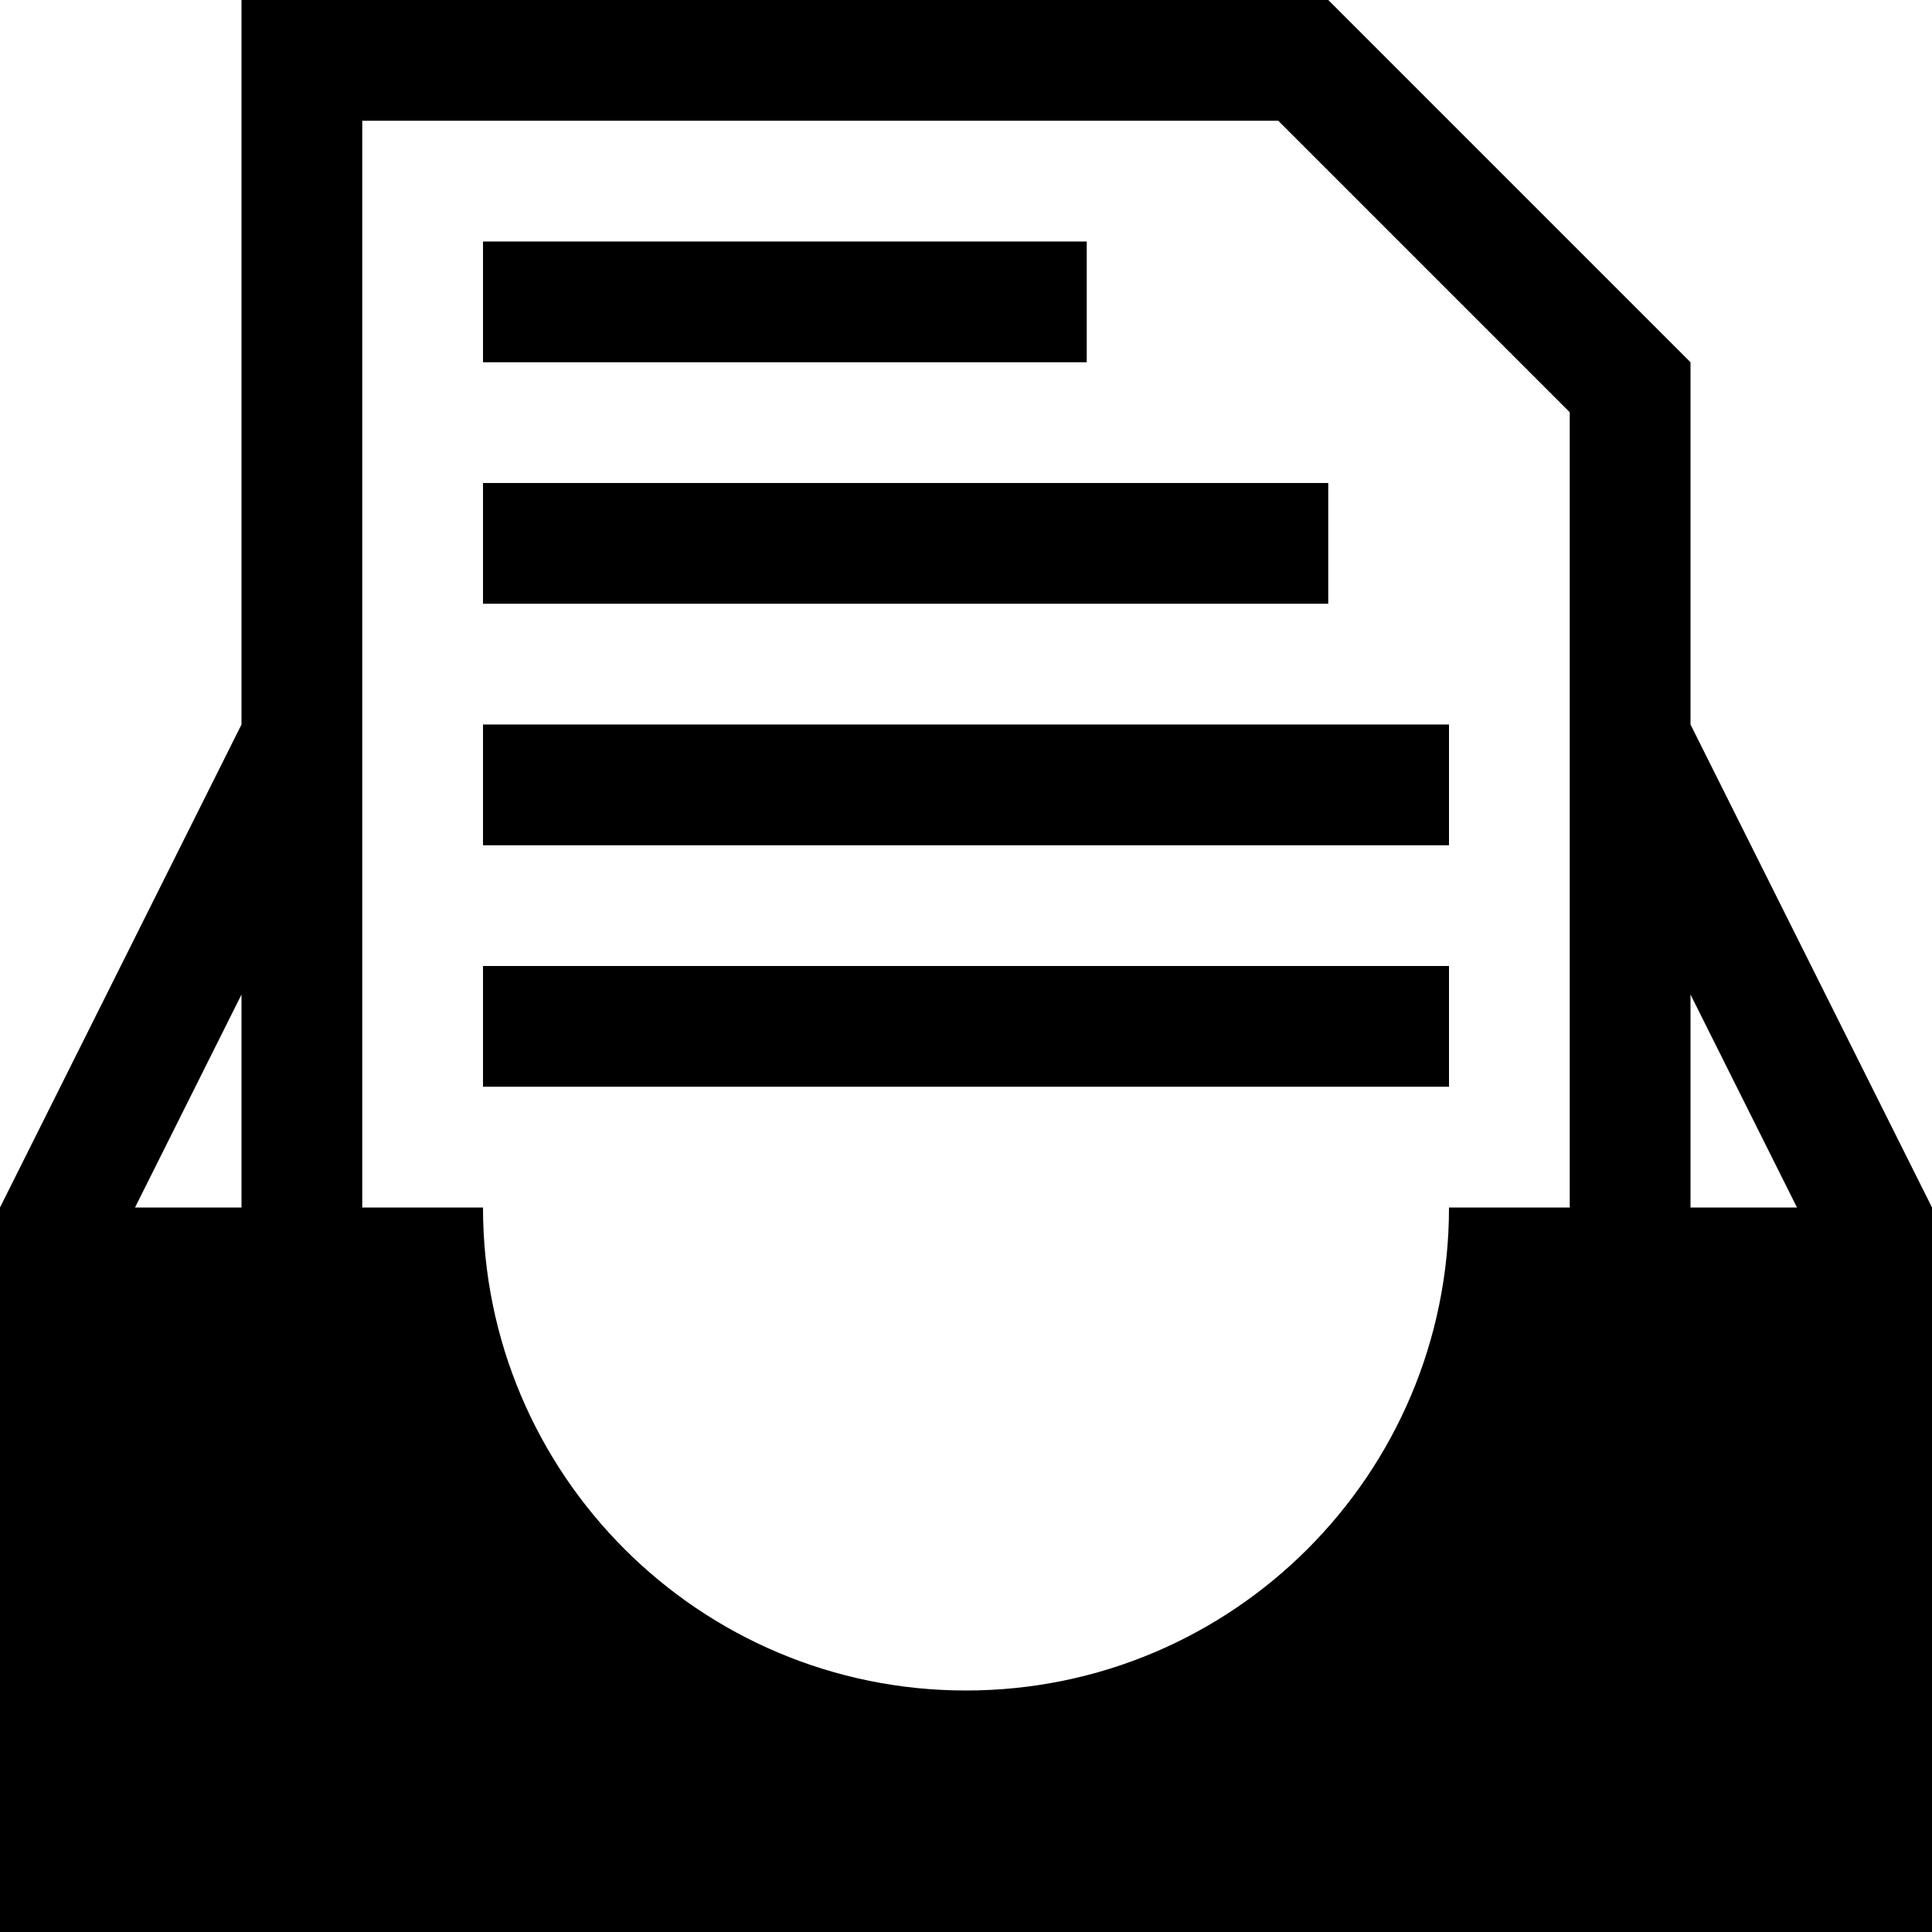
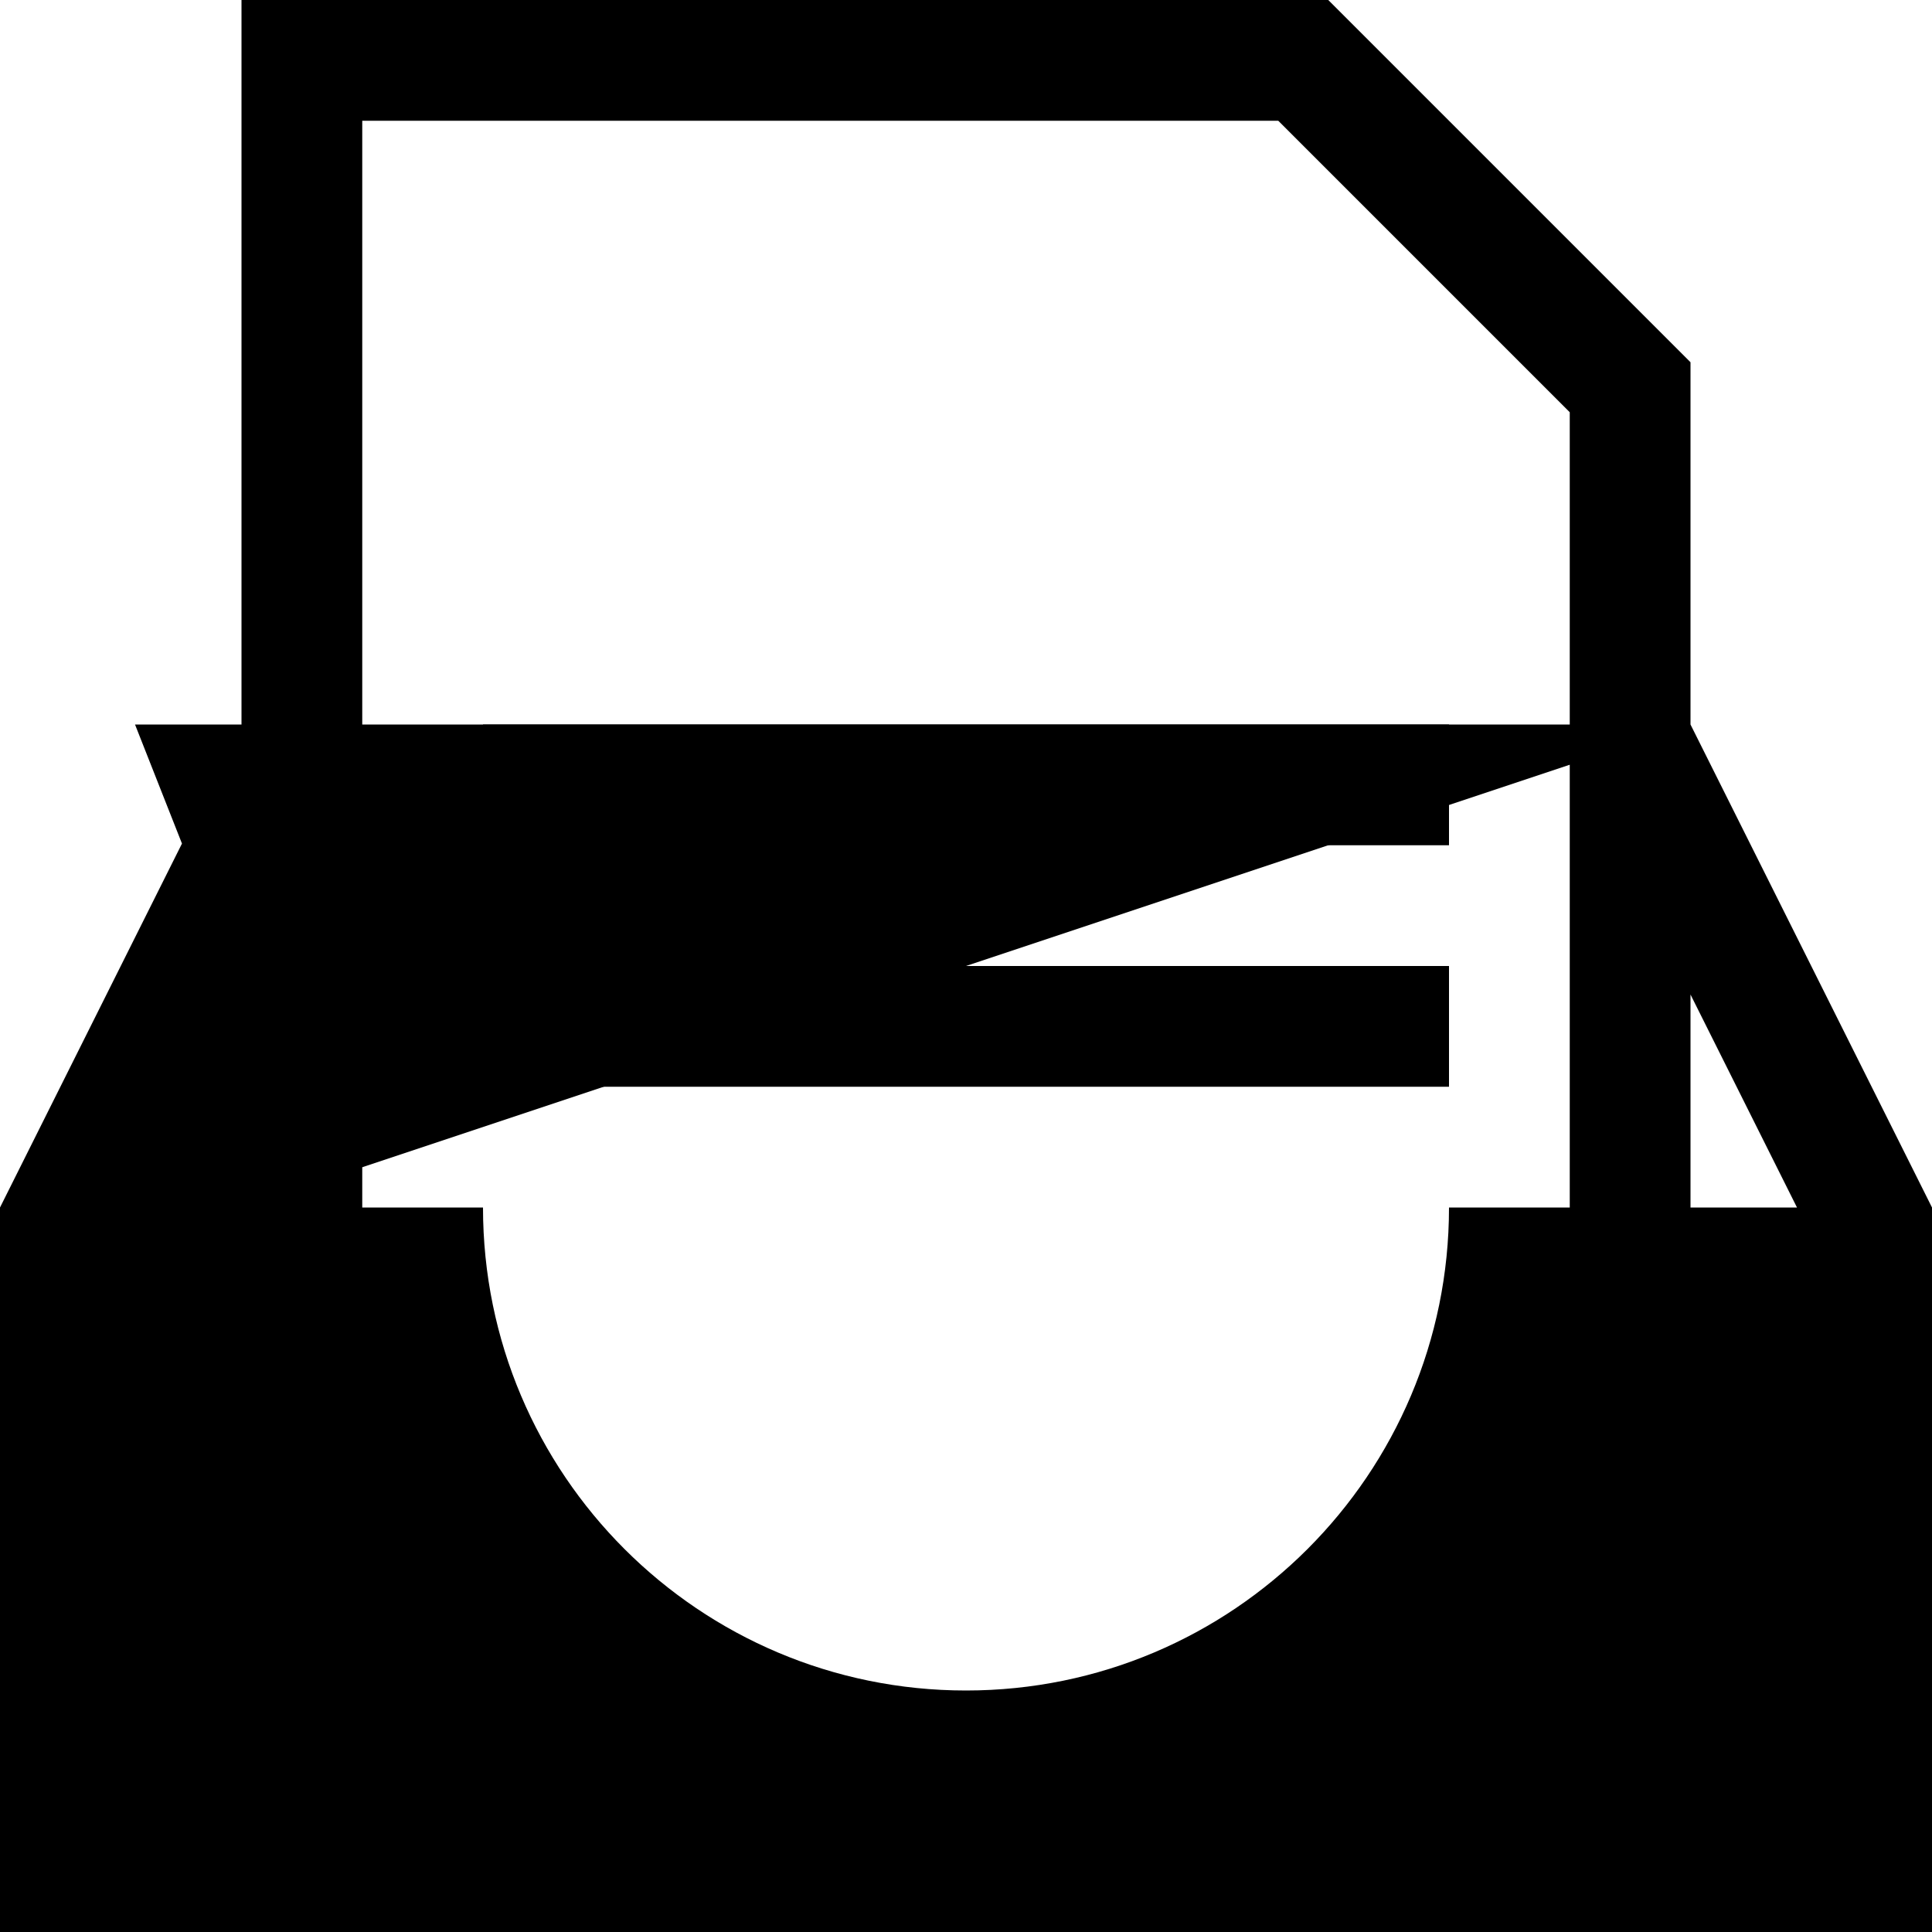
<svg xmlns="http://www.w3.org/2000/svg" version="1.1" id="Layer_1" x="0px" y="0px" width="512px" height="512px" viewBox="0 0 512 512" enable-background="new 0 0 512 512" xml:space="preserve">
  <g>
    <rect x="128" y="256" width="256" height="32" />
-     <rect x="128" y="64" width="160" height="32" />
    <rect x="128" y="192" width="256" height="32" />
-     <path d="M448,192V96L352,0H64v192L0,320v192h512V320L448,192z M64,320H35.781L64,263.563V320z M416,224v96h-32   c0,70.688-57.313,128-128,128s-128-57.313-128-128H96v-96V32h242.75L416,109.25V224z M448,320v-56.438L476.219,320H448z" />
-     <rect x="128" y="128" width="224" height="32" />
+     <path d="M448,192V96L352,0H64v192L0,320v192h512V320L448,192z H35.781L64,263.563V320z M416,224v96h-32   c0,70.688-57.313,128-128,128s-128-57.313-128-128H96v-96V32h242.75L416,109.25V224z M448,320v-56.438L476.219,320H448z" />
  </g>
</svg>